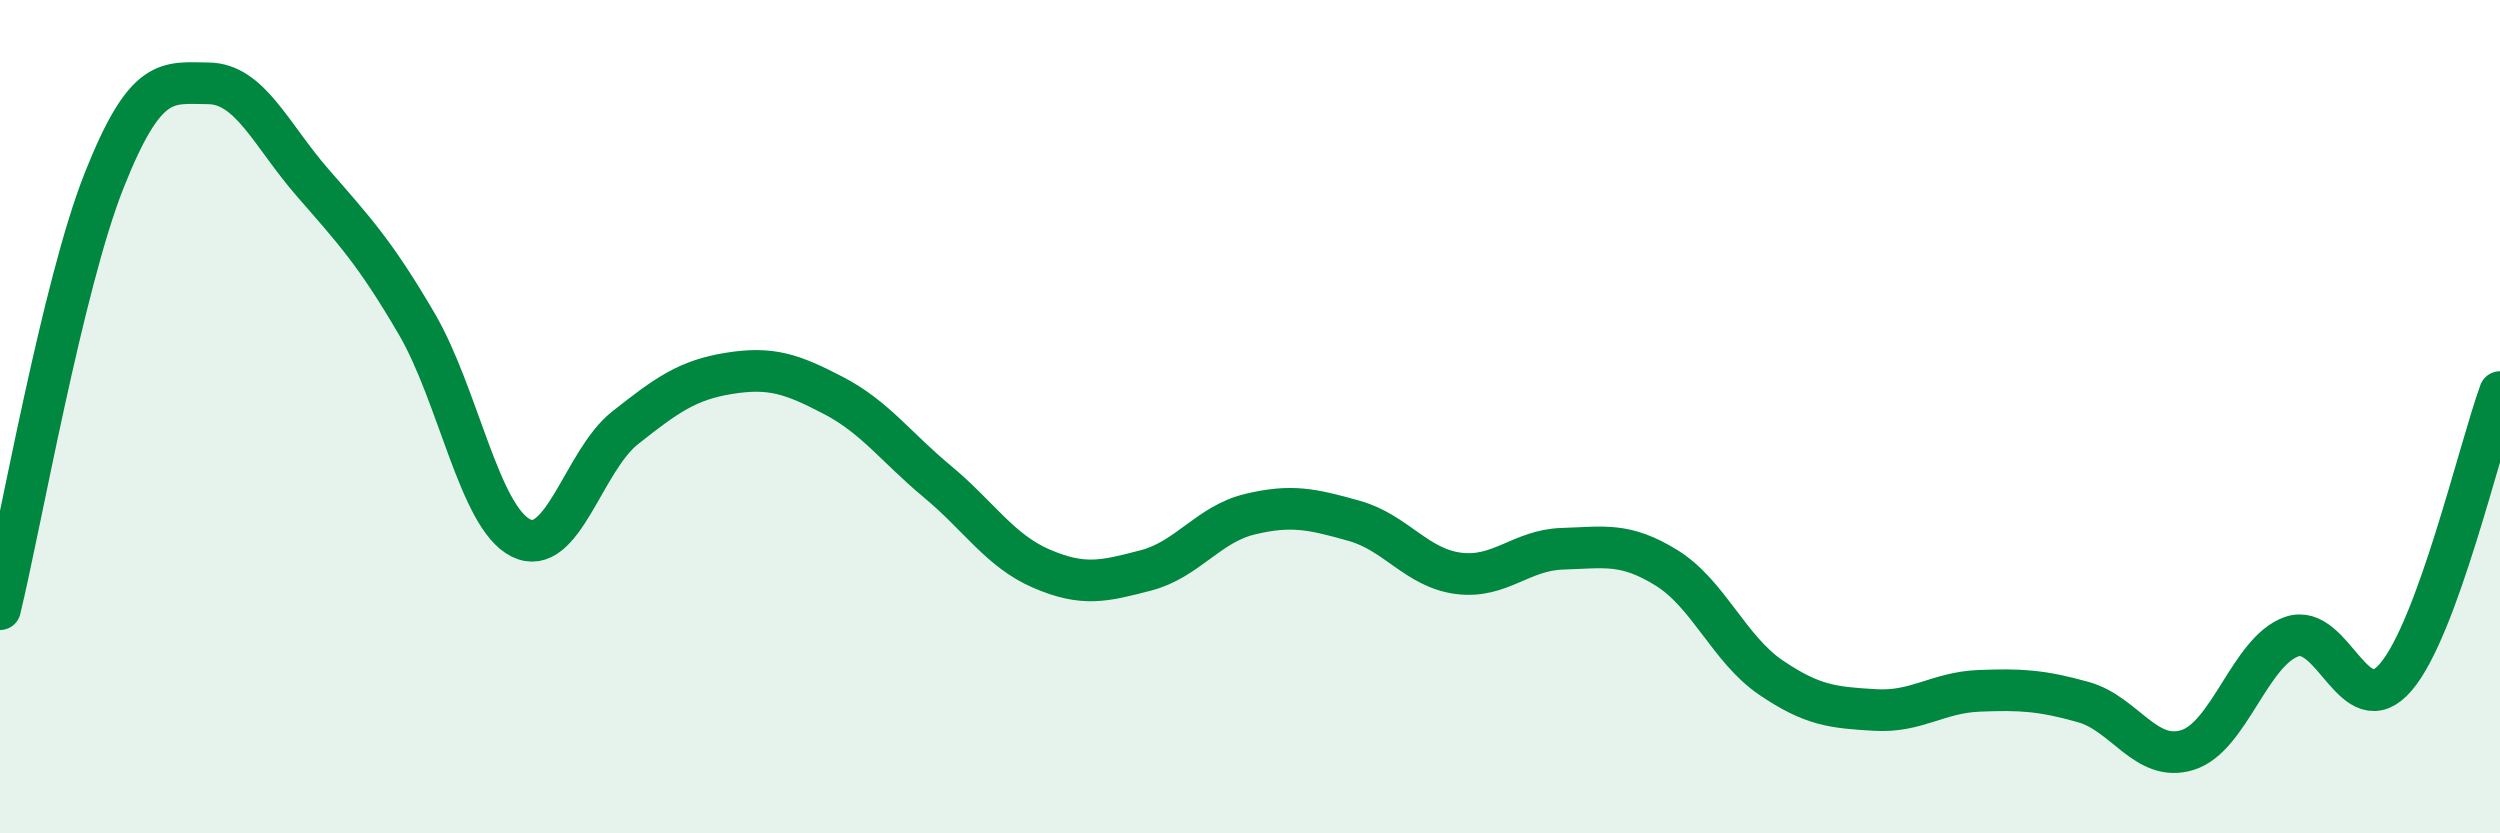
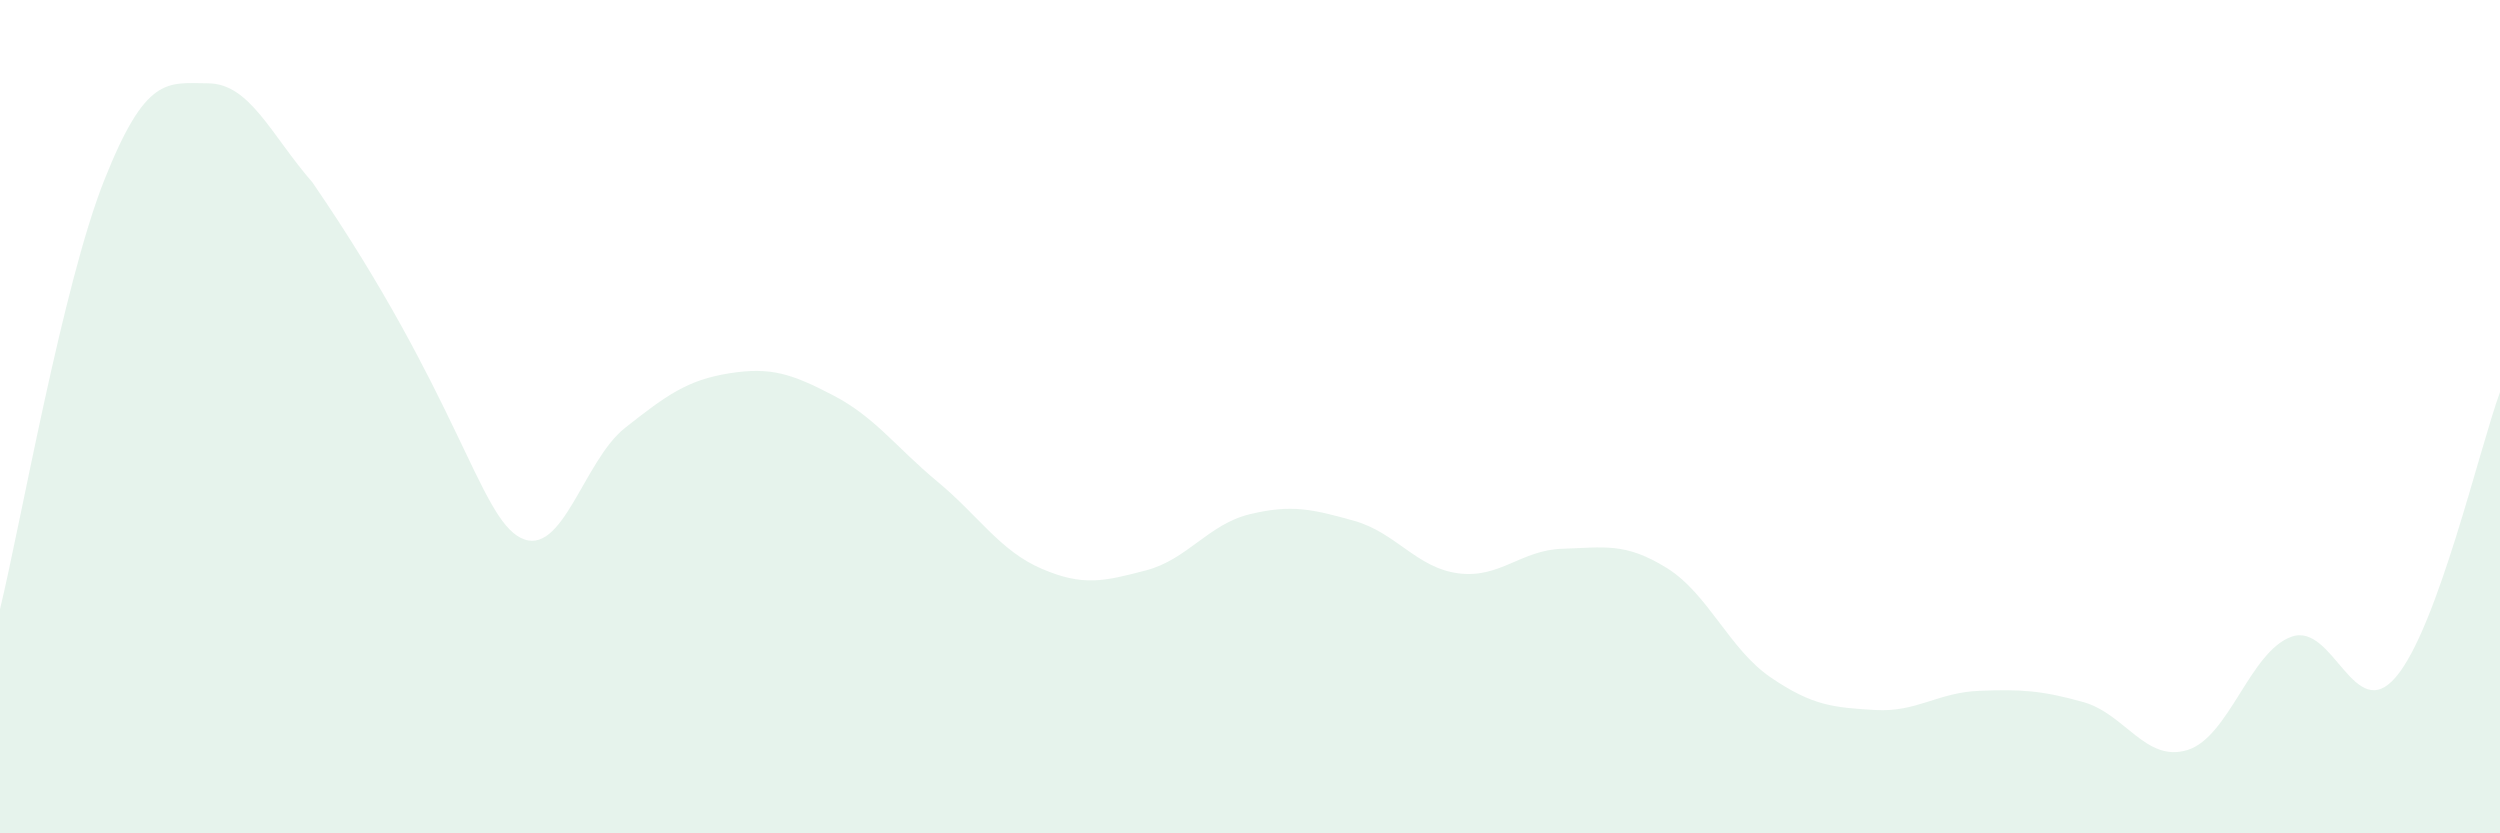
<svg xmlns="http://www.w3.org/2000/svg" width="60" height="20" viewBox="0 0 60 20">
-   <path d="M 0,14.62 C 0.5,12.56 1.5,6.85 2.5,4.33 C 3.5,1.81 4,1.99 5,2 C 6,2.01 6.5,3.23 7.5,4.38 C 8.5,5.53 9,6.06 10,7.77 C 11,9.48 11.5,12.41 12.5,12.91 C 13.5,13.41 14,11.06 15,10.27 C 16,9.48 16.5,9.12 17.5,8.96 C 18.5,8.8 19,8.97 20,9.49 C 21,10.01 21.5,10.73 22.5,11.56 C 23.5,12.39 24,13.22 25,13.65 C 26,14.08 26.5,13.95 27.5,13.69 C 28.5,13.43 29,12.58 30,12.34 C 31,12.1 31.5,12.22 32.5,12.5 C 33.5,12.78 34,13.63 35,13.76 C 36,13.89 36.5,13.2 37.5,13.17 C 38.5,13.14 39,13.01 40,13.63 C 41,14.25 41.5,15.58 42.5,16.26 C 43.5,16.94 44,16.98 45,17.04 C 46,17.1 46.5,16.62 47.5,16.58 C 48.5,16.54 49,16.57 50,16.85 C 51,17.13 51.5,18.31 52.5,18 C 53.5,17.69 54,15.63 55,15.28 C 56,14.93 56.5,17.42 57.5,16.25 C 58.5,15.08 59.5,10.78 60,9.41L60 20L0 20Z" fill="#008740" opacity="0.1" stroke-linecap="round" stroke-linejoin="round" />
-   <path d="M 0,14.62 C 0.5,12.56 1.5,6.85 2.5,4.33 C 3.5,1.81 4,1.99 5,2 C 6,2.01 6.5,3.23 7.5,4.38 C 8.5,5.53 9,6.06 10,7.77 C 11,9.48 11.5,12.41 12.5,12.91 C 13.5,13.41 14,11.06 15,10.27 C 16,9.48 16.5,9.12 17.5,8.96 C 18.5,8.8 19,8.97 20,9.49 C 21,10.01 21.5,10.73 22.5,11.56 C 23.5,12.39 24,13.22 25,13.65 C 26,14.08 26.5,13.95 27.5,13.69 C 28.5,13.43 29,12.58 30,12.34 C 31,12.1 31.5,12.22 32.5,12.5 C 33.5,12.78 34,13.63 35,13.76 C 36,13.89 36.5,13.2 37.5,13.17 C 38.5,13.14 39,13.01 40,13.63 C 41,14.25 41.5,15.58 42.5,16.26 C 43.5,16.94 44,16.98 45,17.04 C 46,17.1 46.5,16.62 47.5,16.58 C 48.5,16.54 49,16.57 50,16.85 C 51,17.13 51.5,18.31 52.5,18 C 53.5,17.69 54,15.63 55,15.28 C 56,14.93 56.5,17.42 57.5,16.25 C 58.5,15.08 59.5,10.78 60,9.41" stroke="#008740" stroke-width="1" fill="none" stroke-linecap="round" stroke-linejoin="round" />
+   <path d="M 0,14.62 C 0.5,12.56 1.5,6.85 2.5,4.33 C 3.5,1.81 4,1.99 5,2 C 6,2.01 6.5,3.23 7.5,4.38 C 11,9.48 11.5,12.41 12.5,12.91 C 13.5,13.41 14,11.06 15,10.27 C 16,9.48 16.5,9.12 17.5,8.96 C 18.5,8.8 19,8.97 20,9.49 C 21,10.01 21.5,10.73 22.5,11.56 C 23.5,12.39 24,13.22 25,13.65 C 26,14.08 26.5,13.95 27.5,13.69 C 28.5,13.43 29,12.58 30,12.34 C 31,12.1 31.5,12.22 32.5,12.5 C 33.5,12.78 34,13.63 35,13.76 C 36,13.89 36.5,13.2 37.5,13.17 C 38.5,13.14 39,13.01 40,13.63 C 41,14.25 41.5,15.58 42.5,16.26 C 43.5,16.94 44,16.98 45,17.04 C 46,17.1 46.5,16.62 47.5,16.58 C 48.5,16.54 49,16.57 50,16.85 C 51,17.13 51.5,18.31 52.5,18 C 53.5,17.69 54,15.63 55,15.28 C 56,14.93 56.5,17.42 57.5,16.25 C 58.5,15.08 59.5,10.78 60,9.41L60 20L0 20Z" fill="#008740" opacity="0.1" stroke-linecap="round" stroke-linejoin="round" />
</svg>